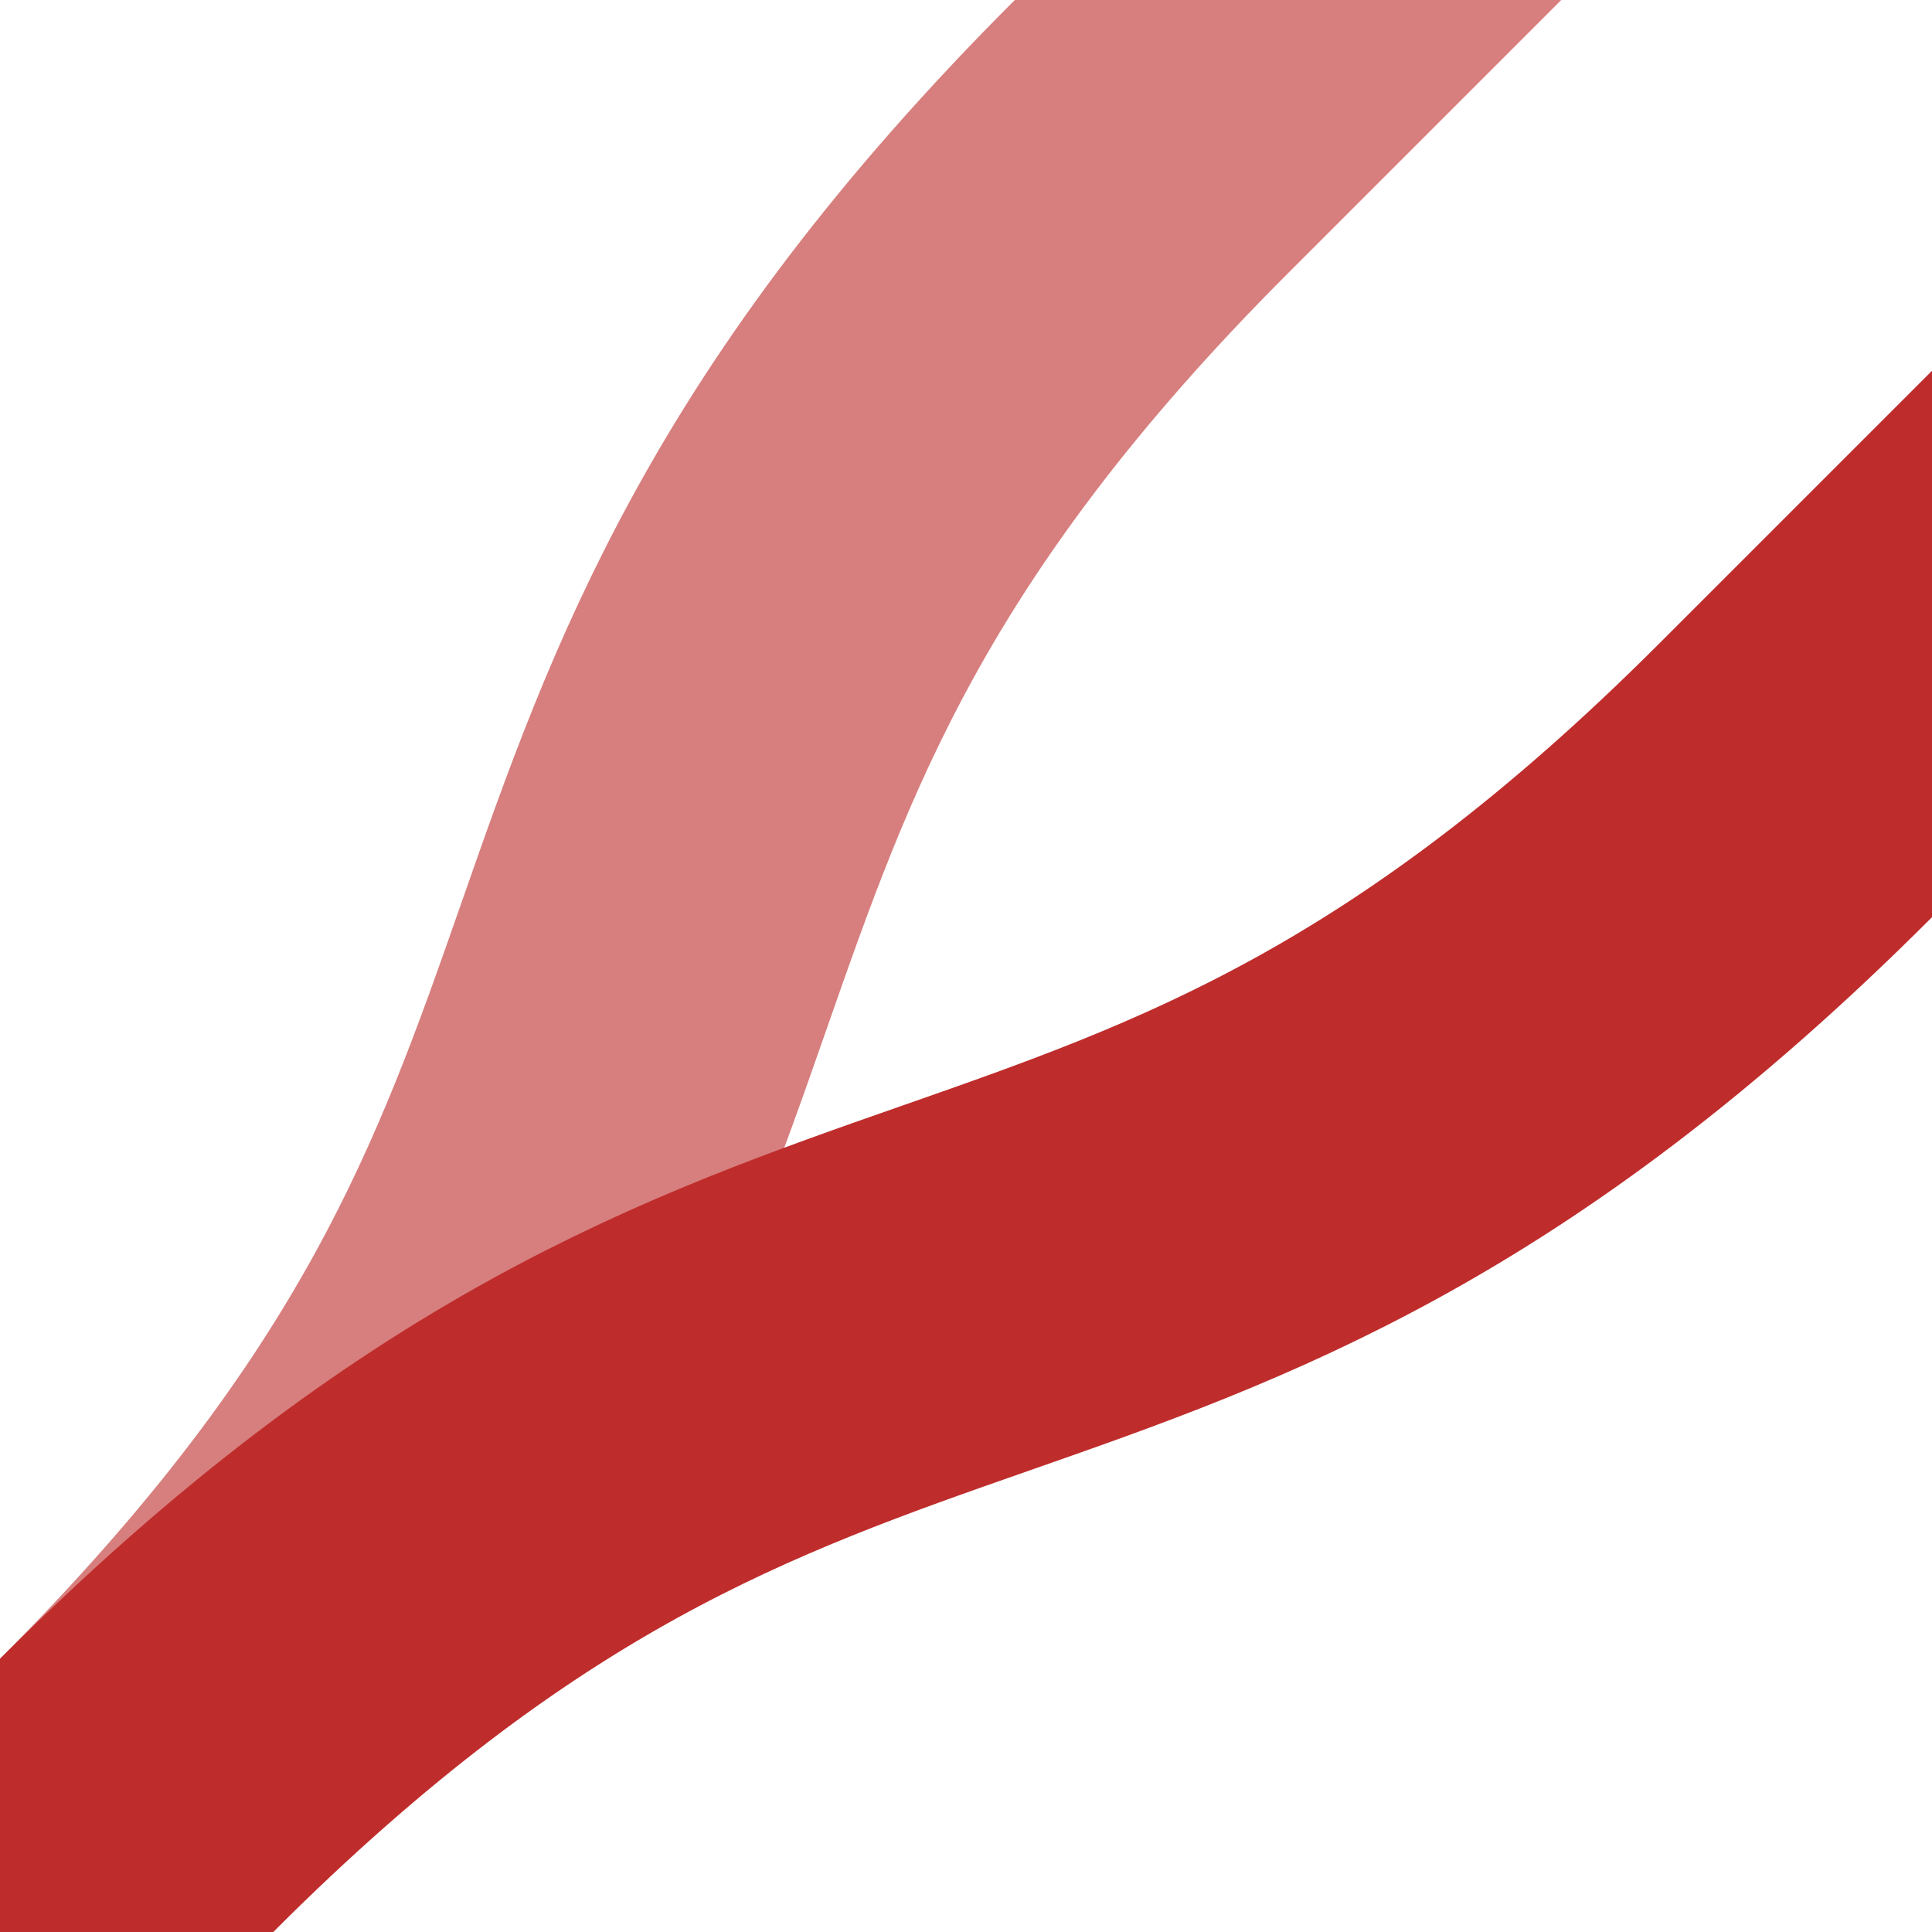
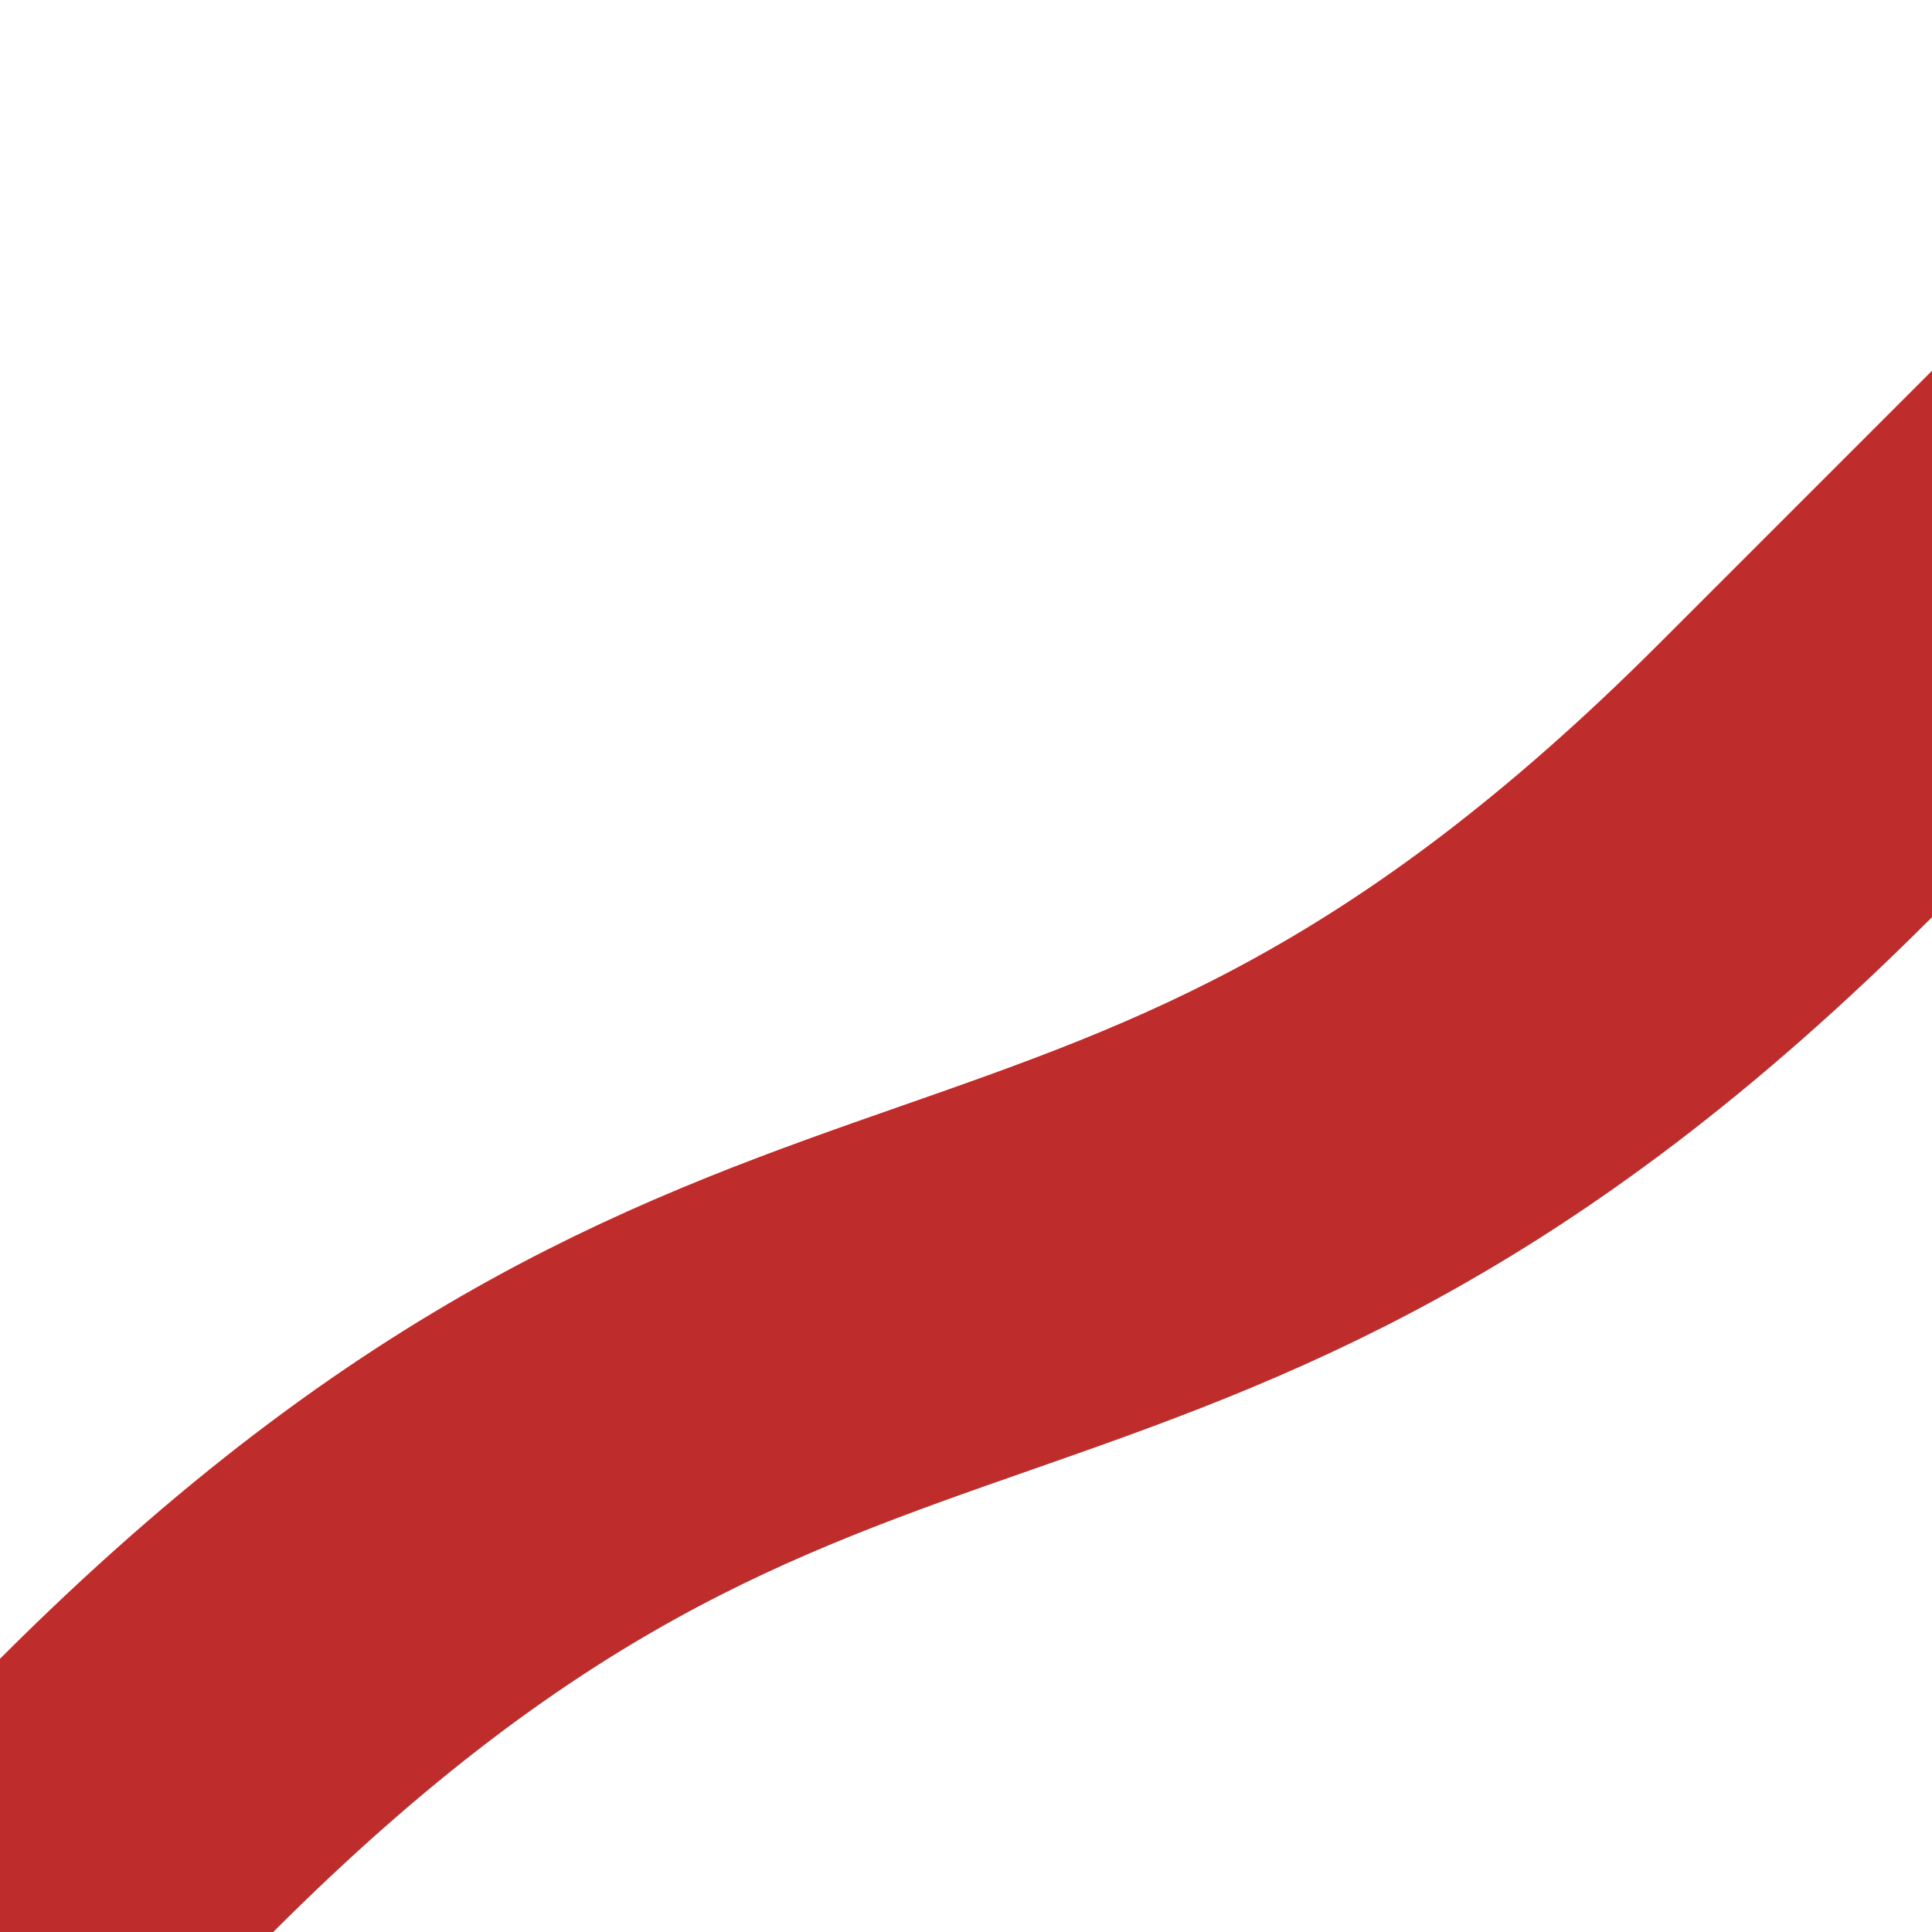
<svg xmlns="http://www.w3.org/2000/svg" width="500" height="500">
  <title>eSPL1+3</title>
  <g stroke-width="100">
-     <path stroke="#D77F7E" d="M 35.36,464.64 C 208.33,291.67 125,208.33 297.98,35.36 l 80,-80" />
    <path stroke="#BE2D2C" d="M 0,500 35.36,464.64 C 208.33,291.67 291.67,375 464.64,202.02 l 80,-80" />
  </g>
</svg>